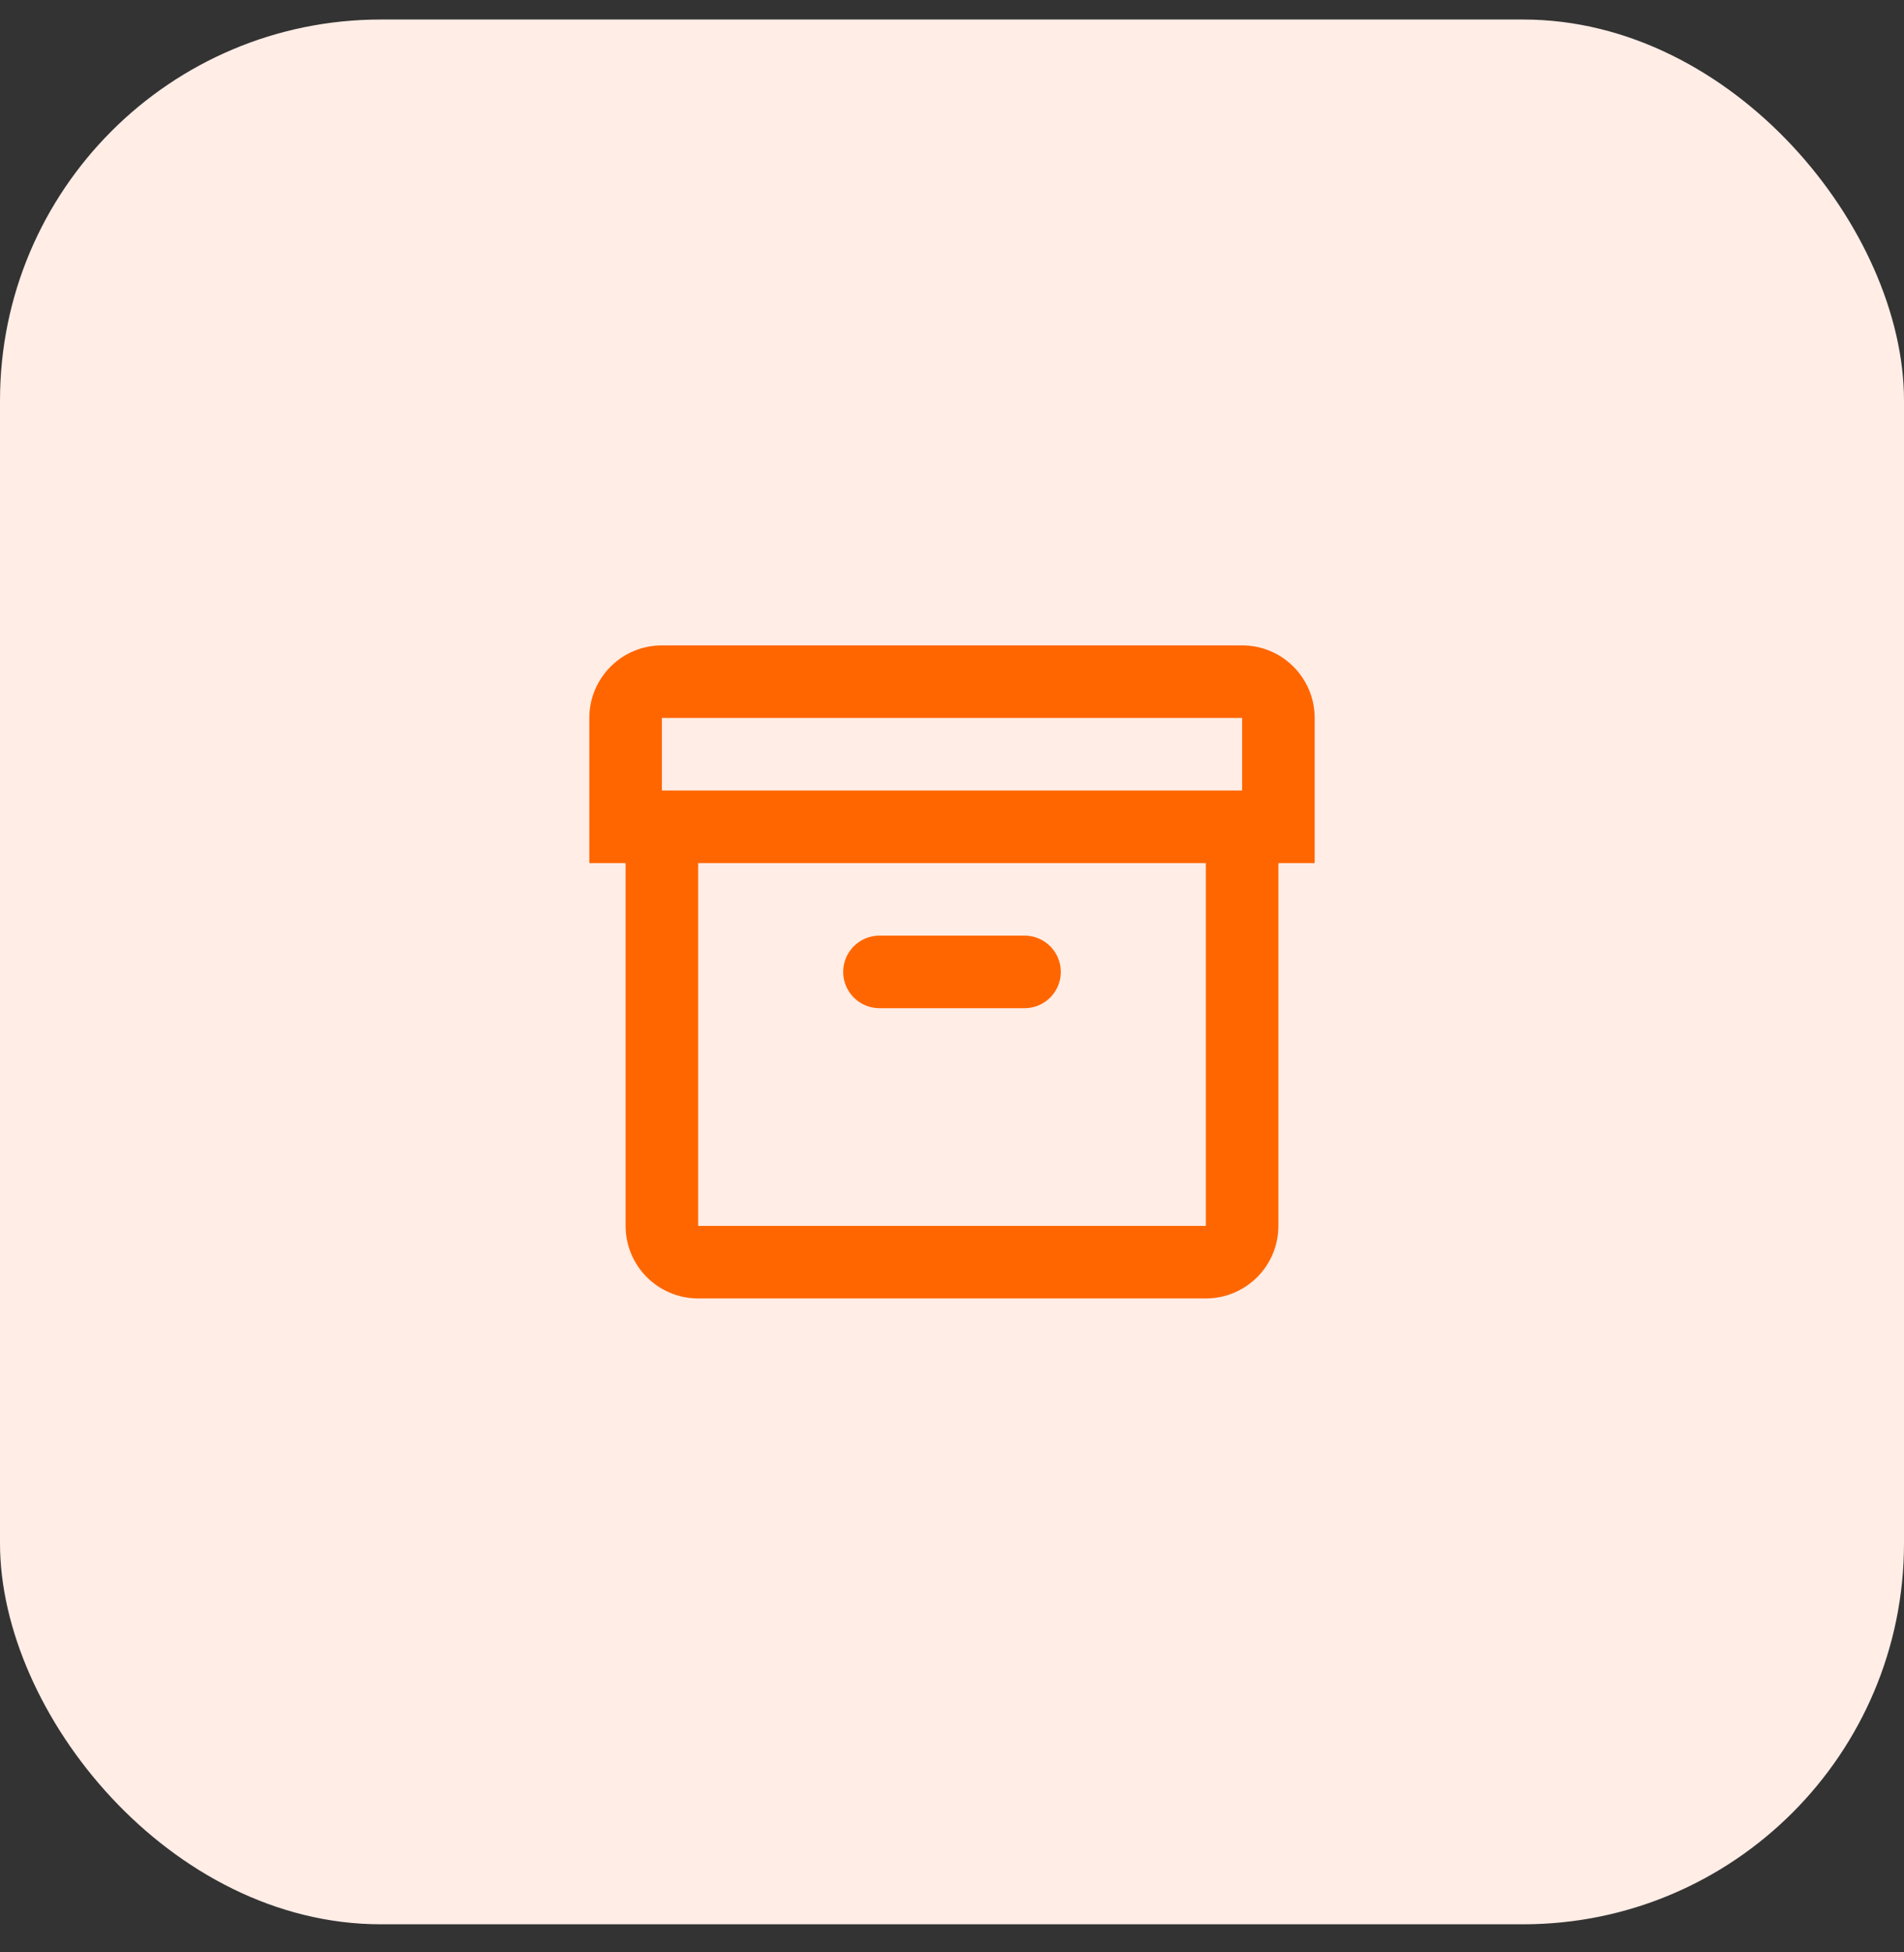
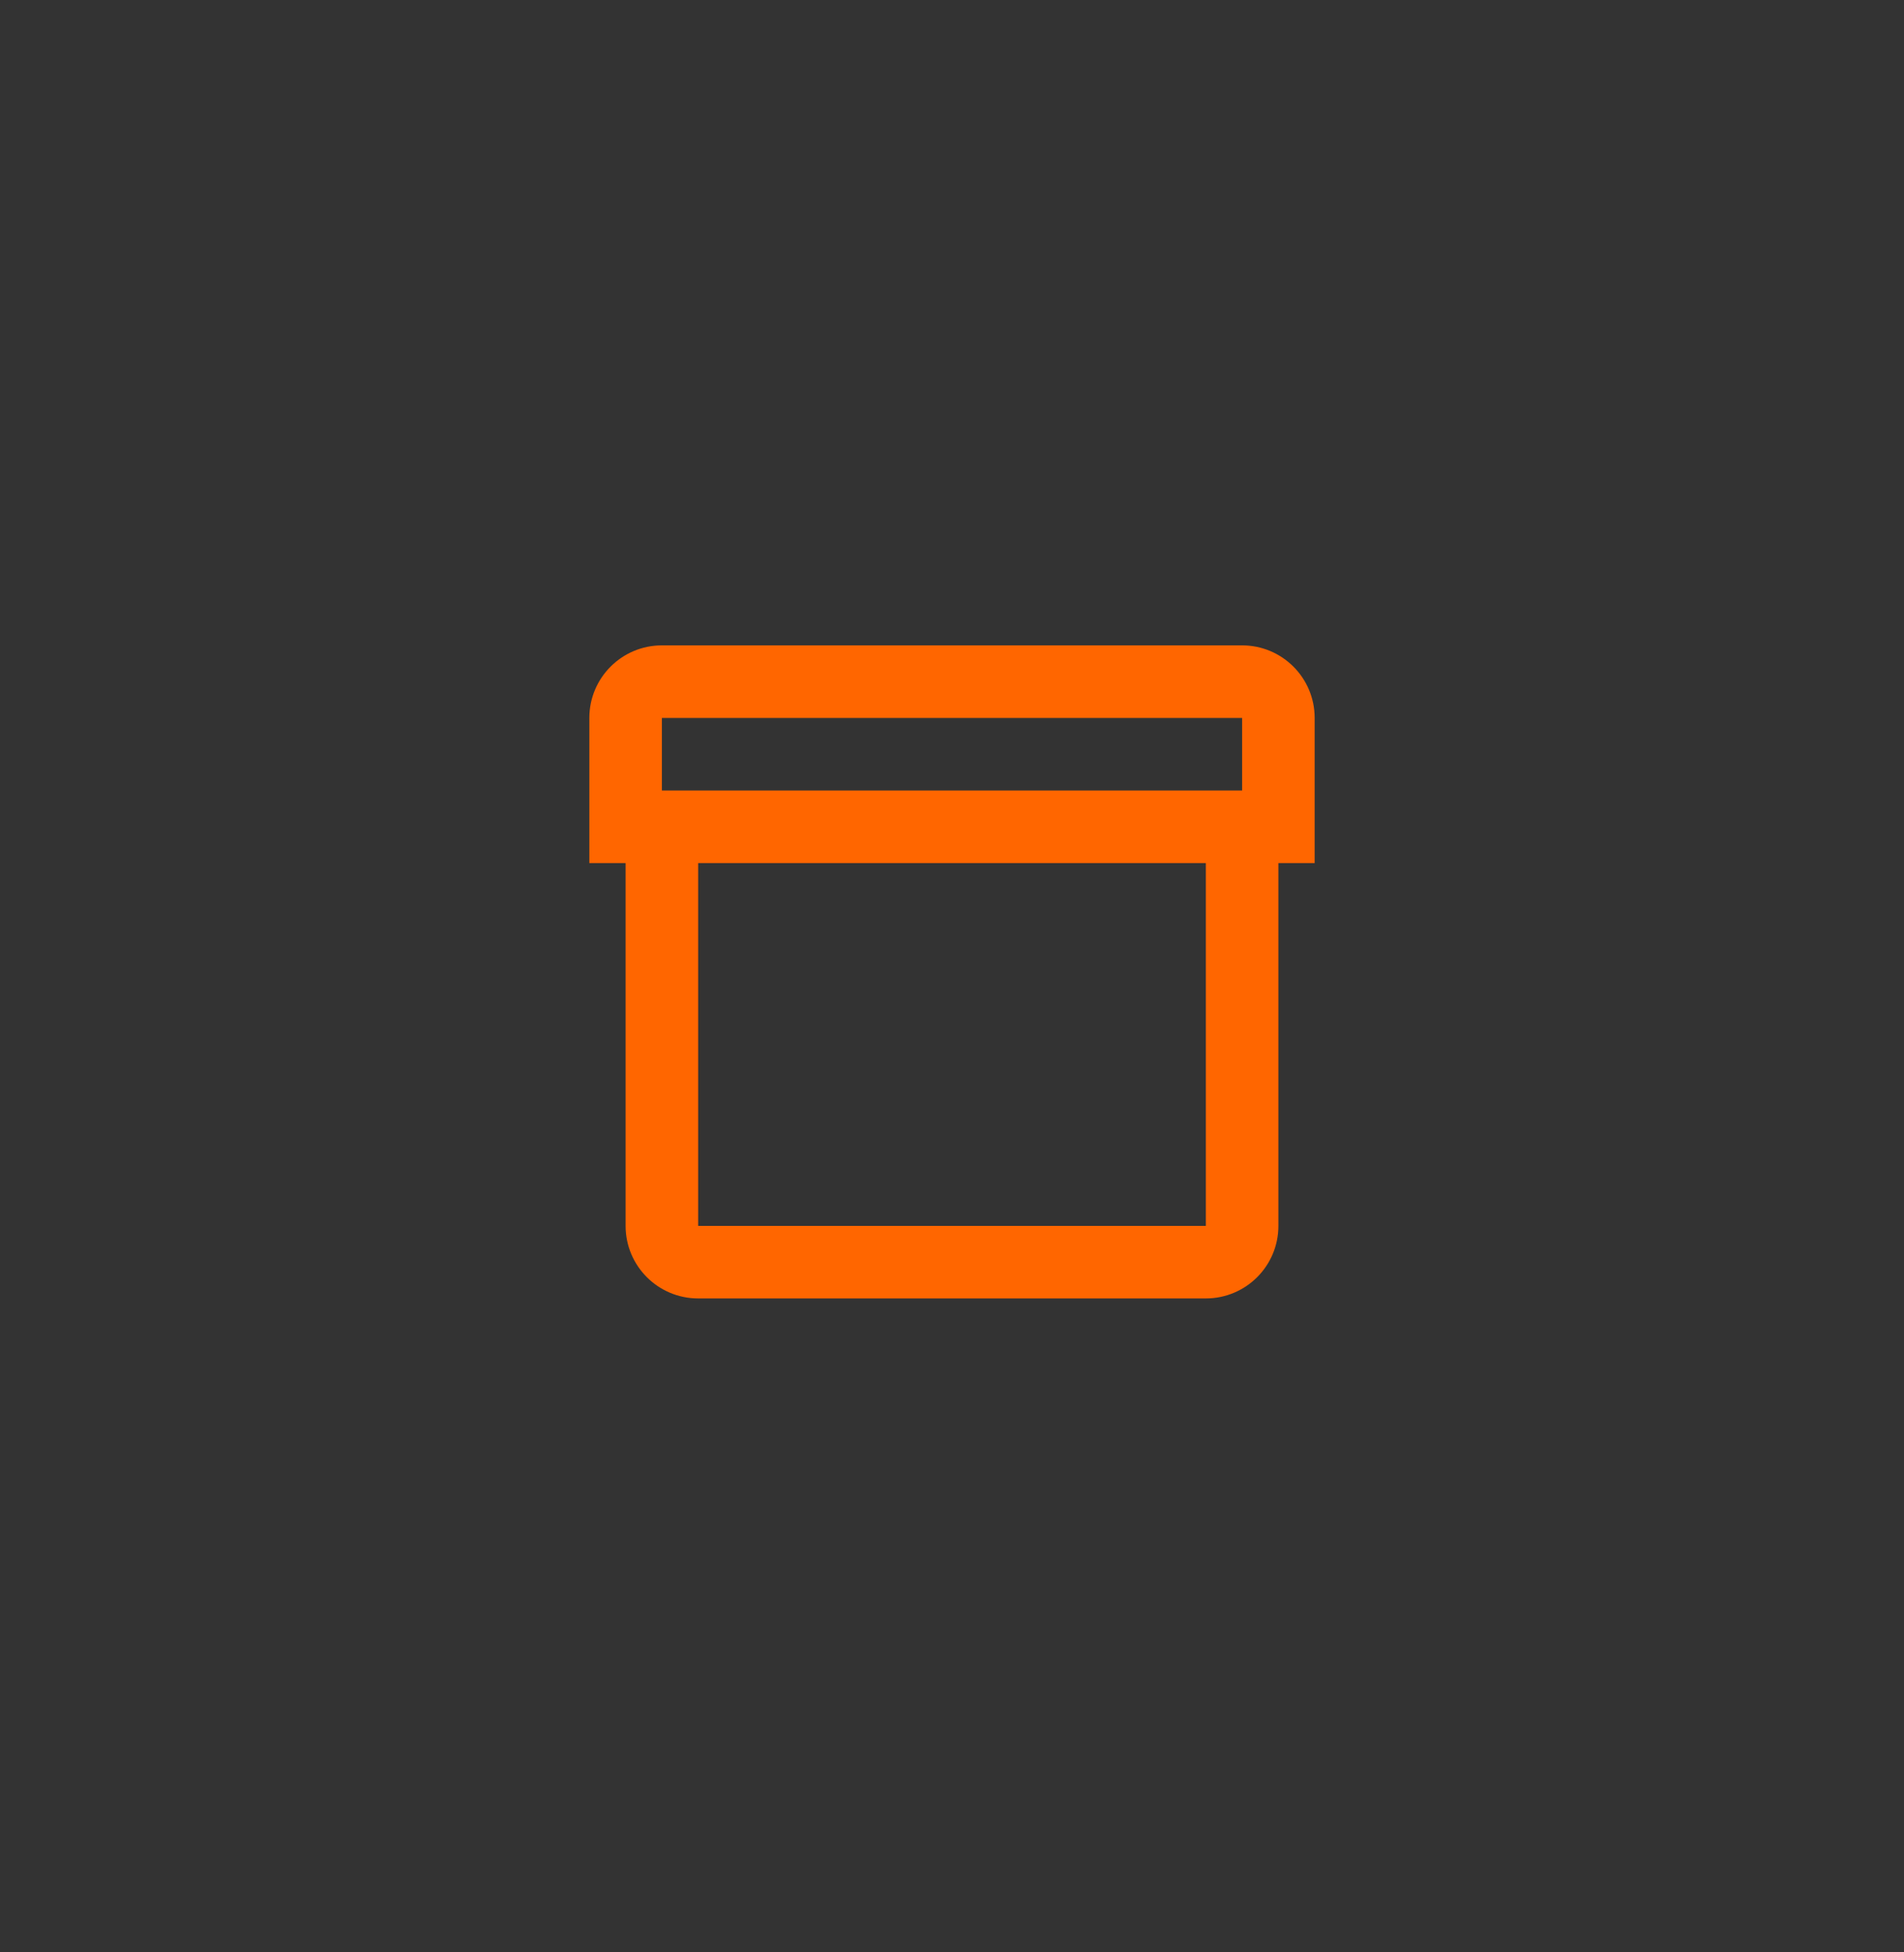
<svg xmlns="http://www.w3.org/2000/svg" width="40" height="41" viewBox="0 0 40 41" fill="none">
  <rect x="0" y="0" width="40" height="41" fill="#333333" stroke="none" />
-   <rect y="0.41" width="40" height="40" rx="8" fill="#FFEDE6" />
-   <path d="M18.476 19.648C18.055 19.648 17.714 19.989 17.714 20.41C17.714 20.831 18.055 21.172 18.476 21.172H21.524C21.945 21.172 22.286 20.831 22.286 20.41C22.286 19.989 21.945 19.648 21.524 19.648H18.476Z" fill="#FF6600" />
  <path fill-rule="evenodd" clip-rule="evenodd" d="M12.381 18.125H13.143V25.744C13.143 26.585 13.825 27.267 14.667 27.267H25.333C26.175 27.267 26.857 26.585 26.857 25.744V18.125H27.619V15.077C27.619 14.235 26.937 13.553 26.095 13.553H13.905C13.063 13.553 12.381 14.235 12.381 15.077V18.125ZM26.095 15.077H13.905V16.601H26.095V15.077ZM14.667 18.125H25.333V25.744H14.667V18.125Z" fill="#FF6600" />
</svg>